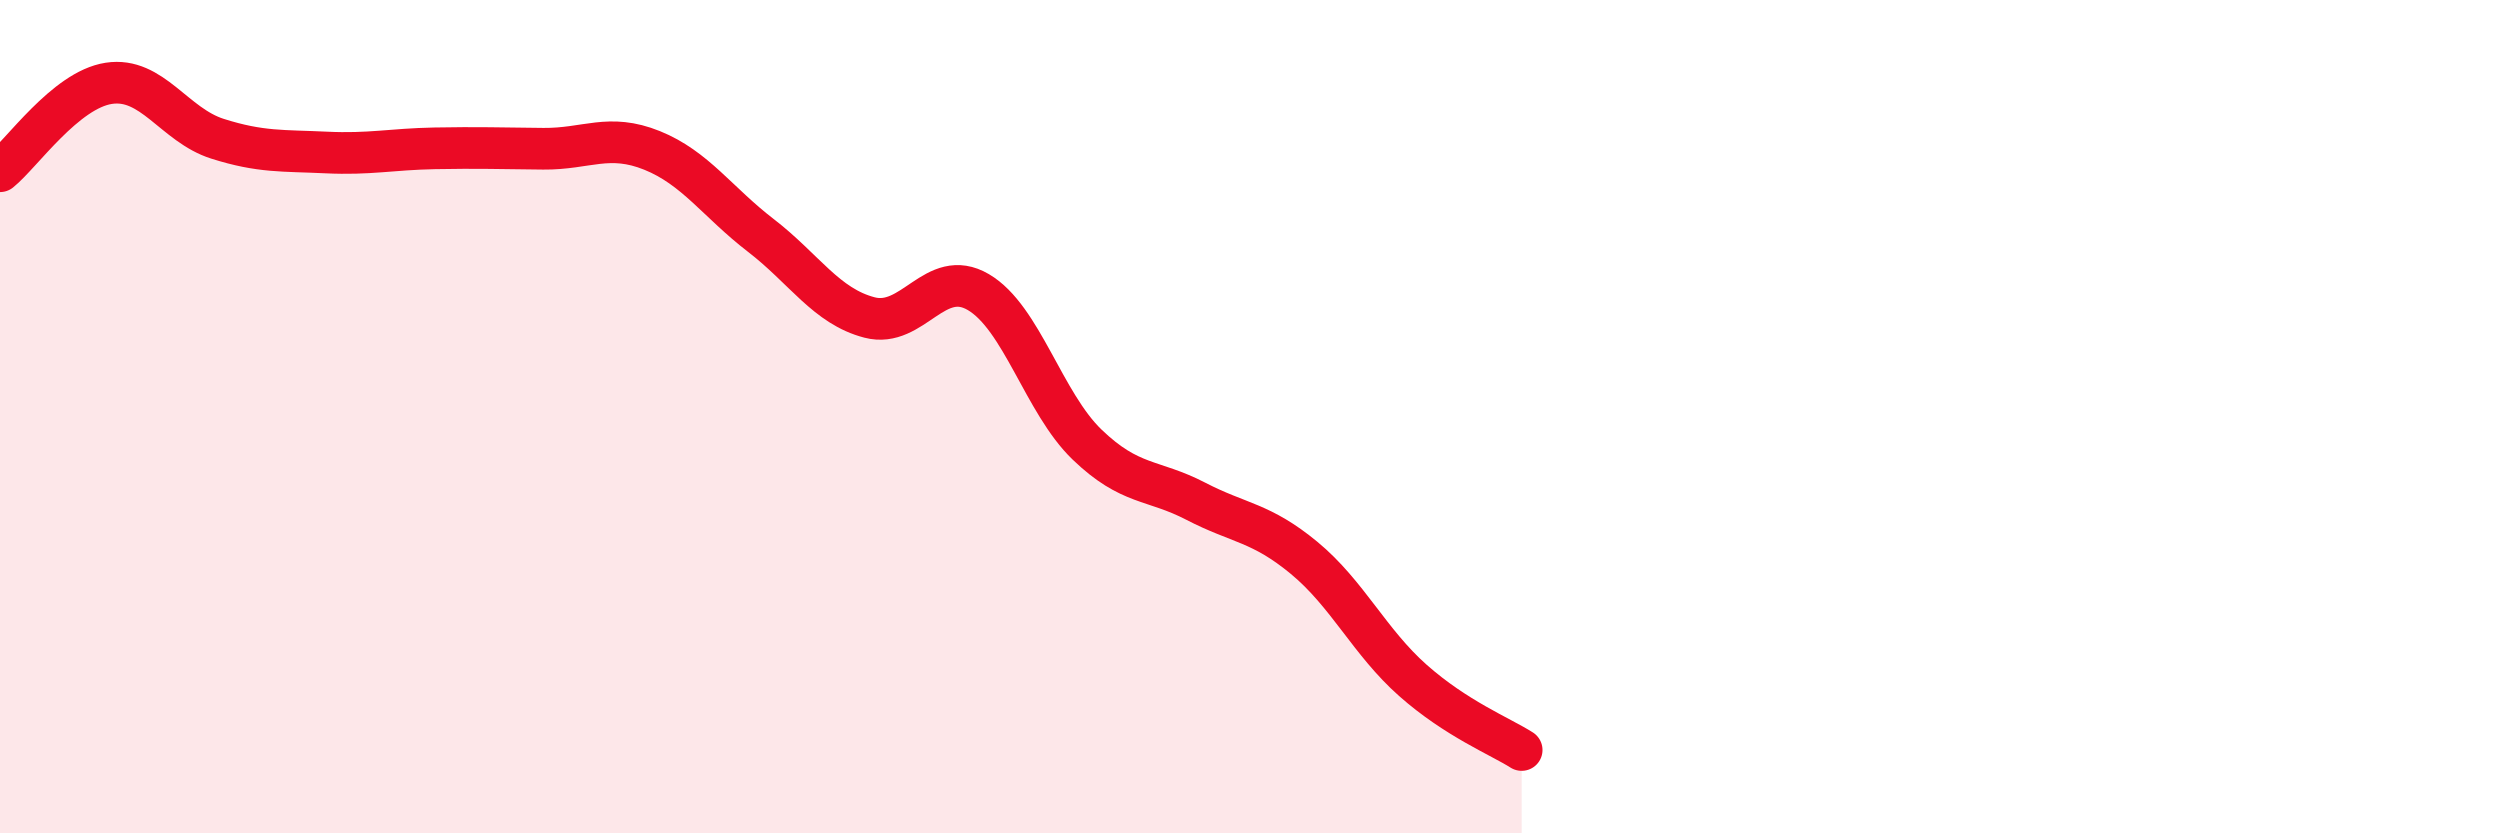
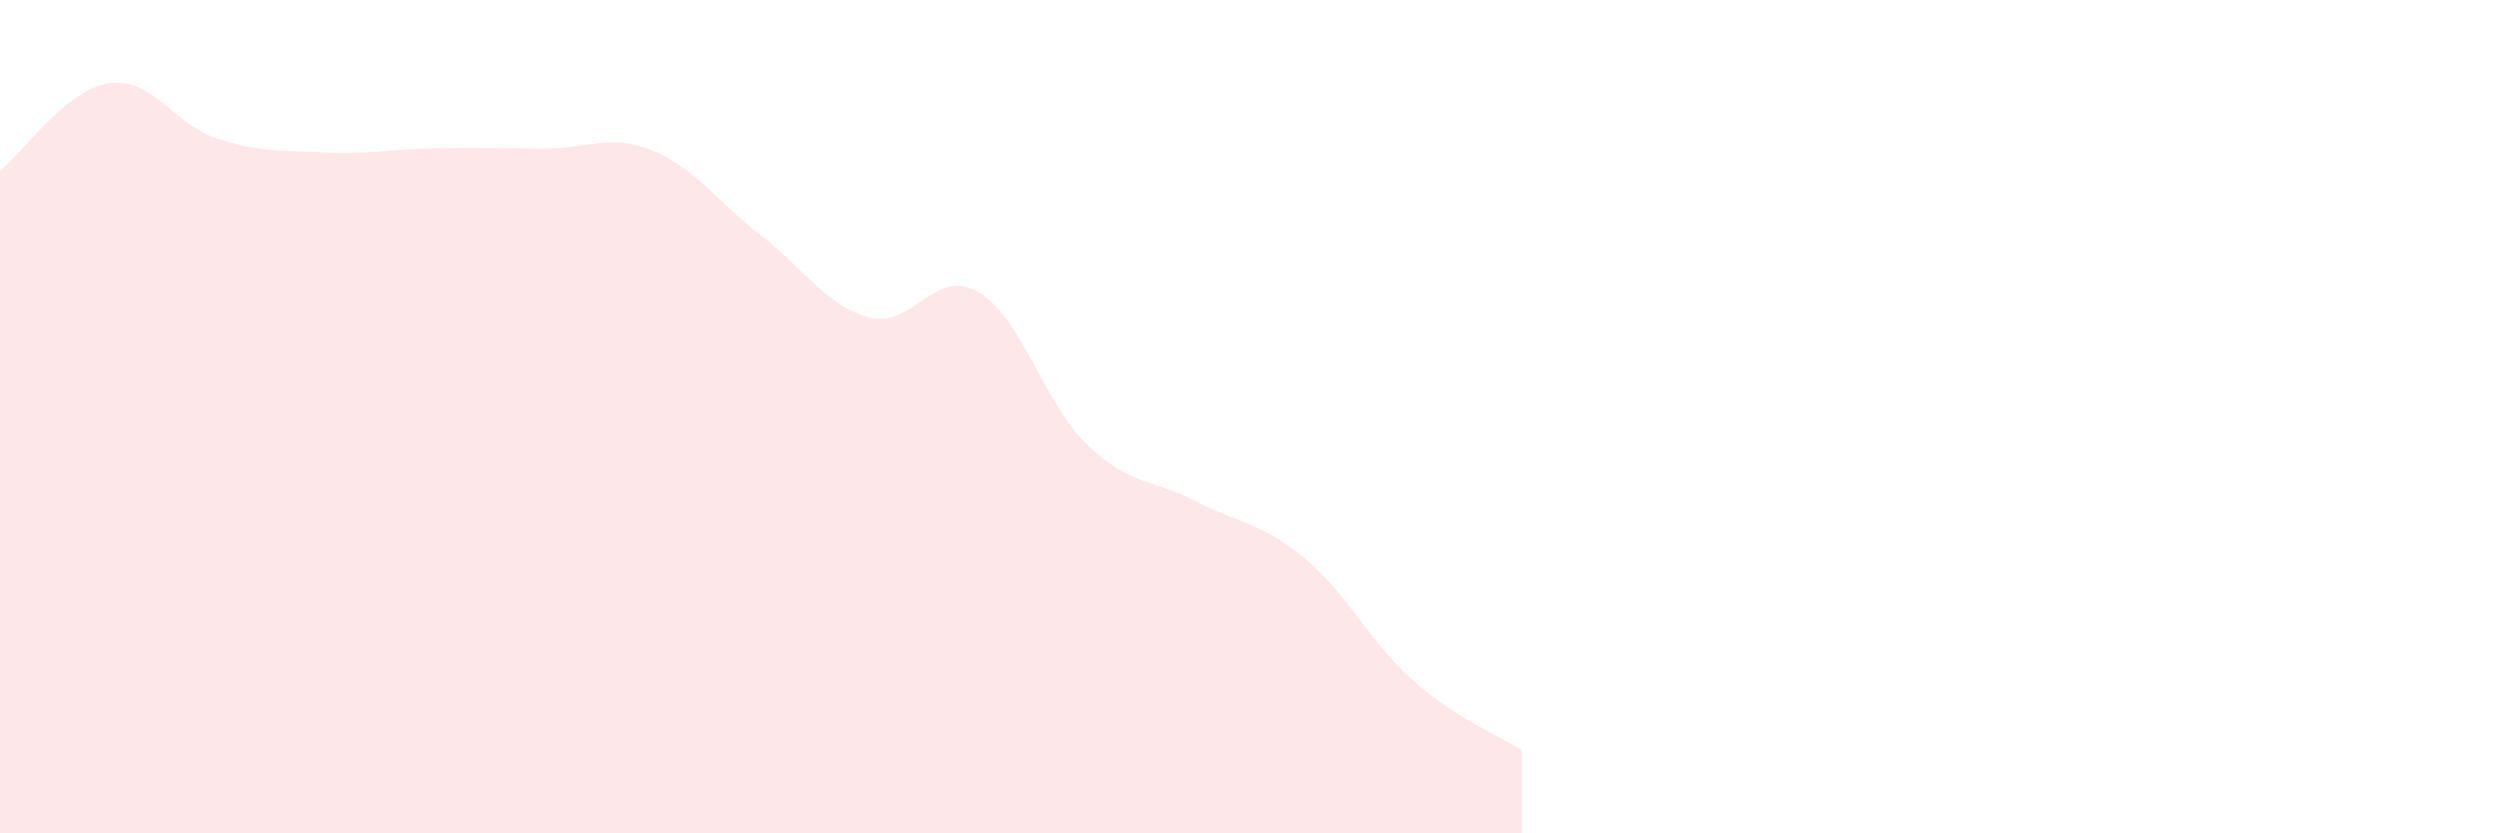
<svg xmlns="http://www.w3.org/2000/svg" width="60" height="20" viewBox="0 0 60 20">
  <path d="M 0,4.11 C 0.52,3.69 1.57,2.16 2.61,2 C 3.65,1.84 4.18,3 5.22,3.33 C 6.26,3.66 6.79,3.61 7.83,3.66 C 8.87,3.71 9.39,3.58 10.43,3.56 C 11.47,3.54 12,3.56 13.04,3.57 C 14.08,3.58 14.61,3.19 15.65,3.61 C 16.69,4.03 17.22,4.85 18.26,5.65 C 19.3,6.45 19.83,7.35 20.87,7.62 C 21.91,7.89 22.44,6.4 23.48,7.01 C 24.52,7.62 25.05,9.67 26.09,10.67 C 27.13,11.67 27.66,11.49 28.7,12.03 C 29.74,12.57 30.26,12.53 31.3,13.39 C 32.34,14.25 32.87,15.41 33.91,16.33 C 34.95,17.25 36,17.67 36.52,18L36.52 20L0 20Z" fill="#EB0A25" opacity="0.1" stroke-linecap="round" stroke-linejoin="round" />
-   <path d="M 0,4.11 C 0.52,3.69 1.57,2.16 2.61,2 C 3.65,1.84 4.18,3 5.22,3.33 C 6.26,3.66 6.79,3.61 7.83,3.66 C 8.87,3.71 9.39,3.58 10.43,3.56 C 11.47,3.54 12,3.56 13.04,3.57 C 14.08,3.58 14.61,3.19 15.65,3.61 C 16.69,4.03 17.22,4.85 18.26,5.65 C 19.3,6.45 19.83,7.35 20.87,7.62 C 21.91,7.89 22.44,6.4 23.48,7.01 C 24.52,7.62 25.05,9.67 26.09,10.67 C 27.13,11.67 27.66,11.49 28.7,12.03 C 29.74,12.57 30.26,12.53 31.3,13.39 C 32.34,14.25 32.87,15.41 33.91,16.33 C 34.95,17.25 36,17.67 36.52,18" stroke="#EB0A25" stroke-width="1" fill="none" stroke-linecap="round" stroke-linejoin="round" />
</svg>